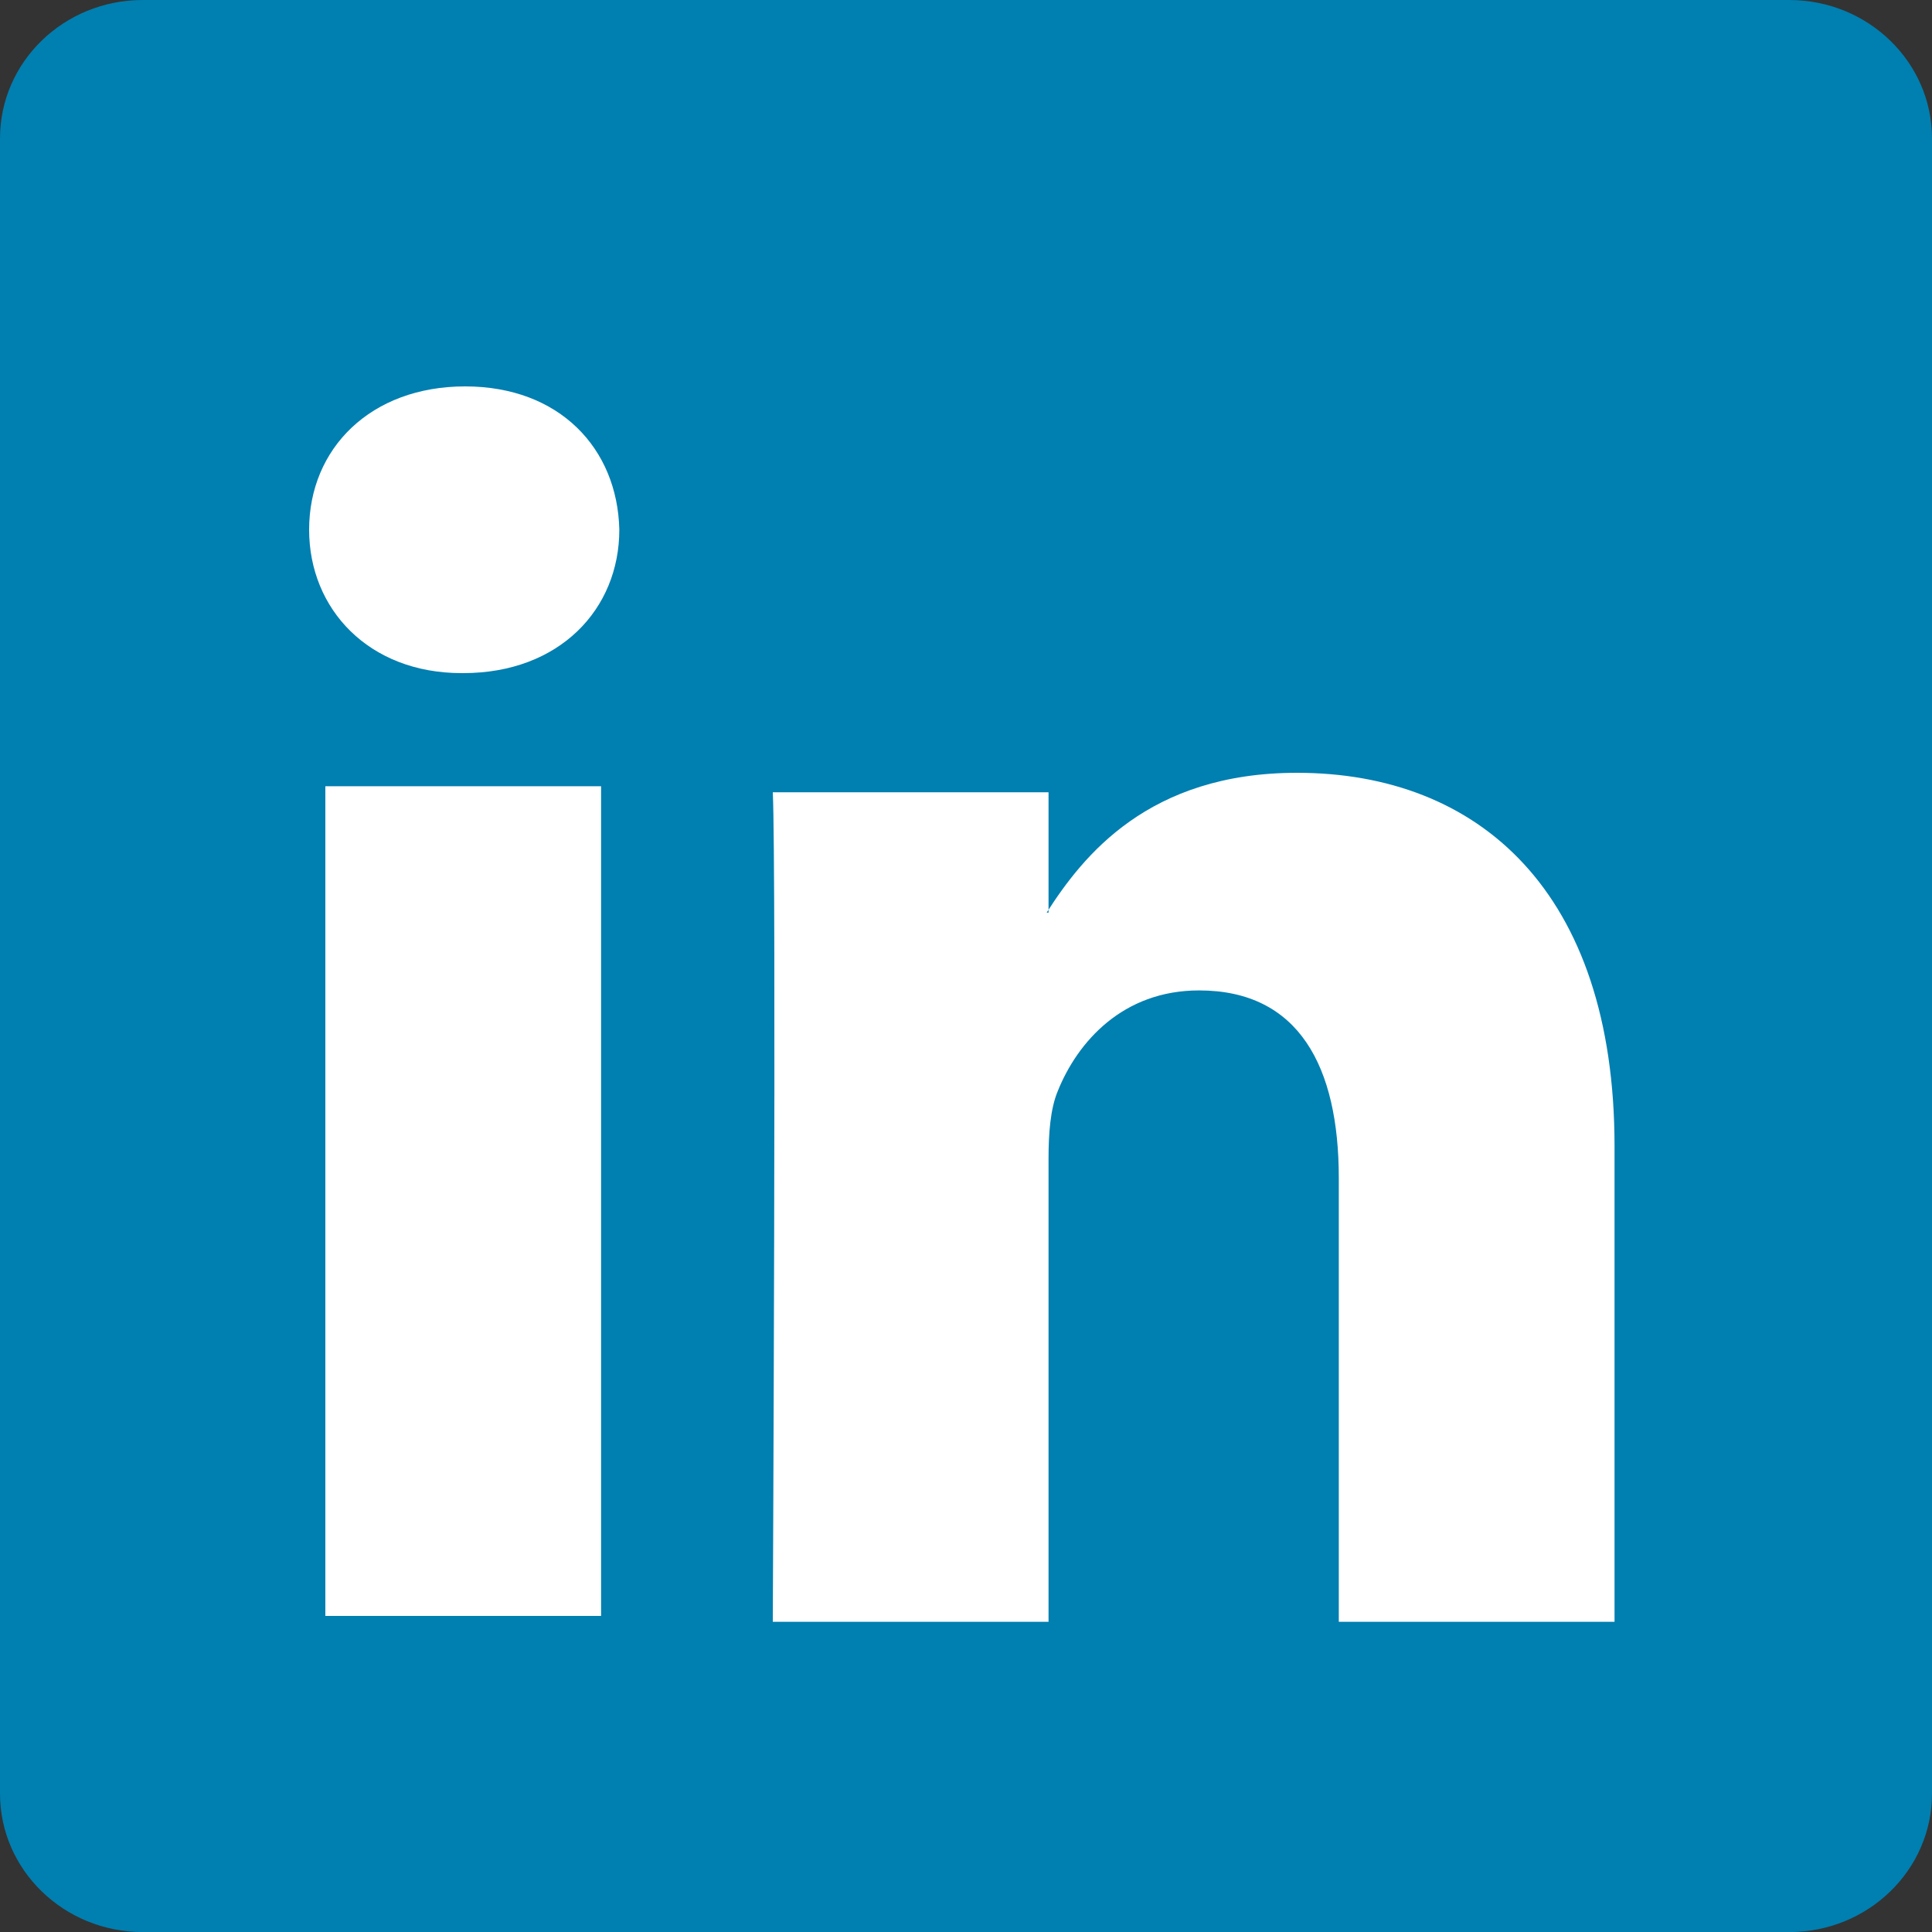
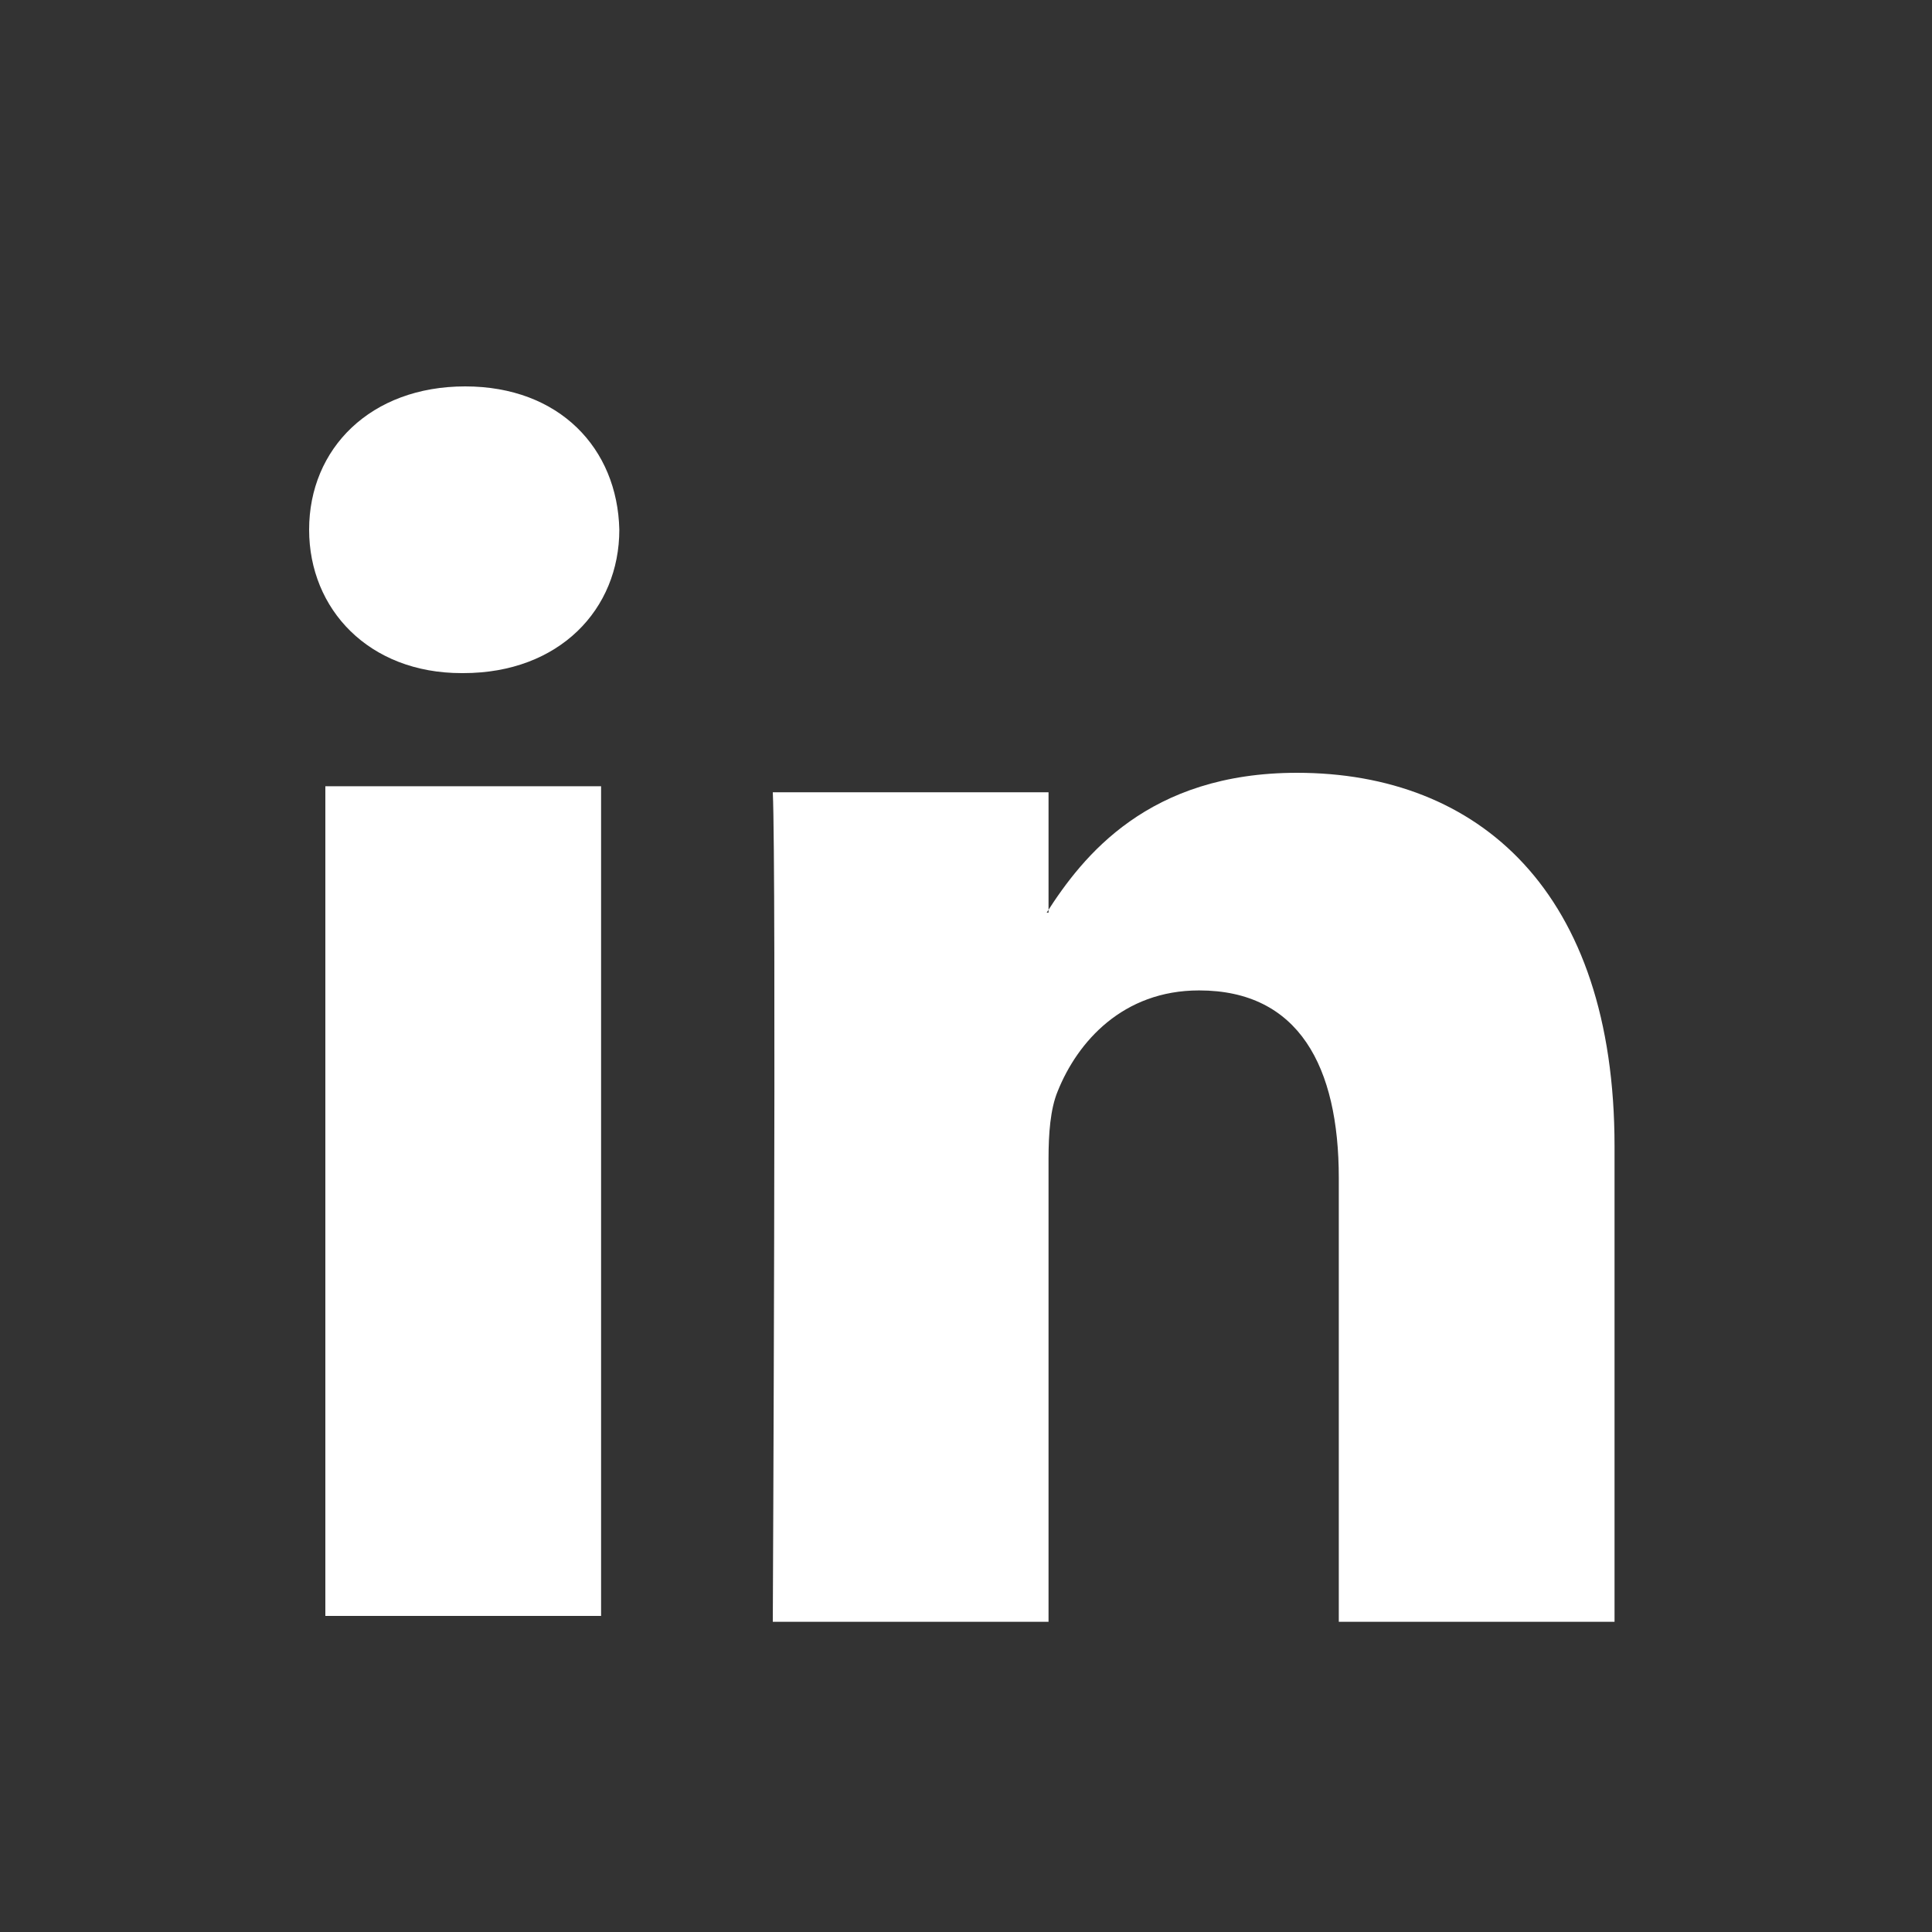
<svg xmlns="http://www.w3.org/2000/svg" width="25" height="25">
  <rect width="100%" height="100%" fill="#333333" stroke="none" />
  <g fill="none" fill-rule="evenodd">
-     <path d="M0 1.791C0 .801.827 0 1.847 0h21.305C24.172 0 25 .802 25 1.791V23.21c0 .989-.827 1.791-1.848 1.791H1.847C.827 25 0 24.198 0 23.209V1.79z" fill="#007FB1" />
    <path d="M5.995 8.71c1.244 0 2.019-.826 2.019-1.856C7.99 5.802 7.239 5 6.019 5 4.798 5 4 5.802 4 6.854c0 1.03.774 1.856 1.972 1.856h.023zM4.21 20.91h3.568V10.174H4.21v10.734zm5.79.076h3.568v-5.994c0-.32.023-.641.118-.87.257-.642.844-1.306 1.83-1.306 1.291 0 1.808.985 1.808 2.428v5.742h3.568v-6.154c0-3.298-1.76-4.832-4.109-4.832-1.924 0-2.77 1.076-3.239 1.809h.024v-1.557H10c.047 1.007 0 10.734 0 10.734" fill="#FFF" />
  </g>
</svg>